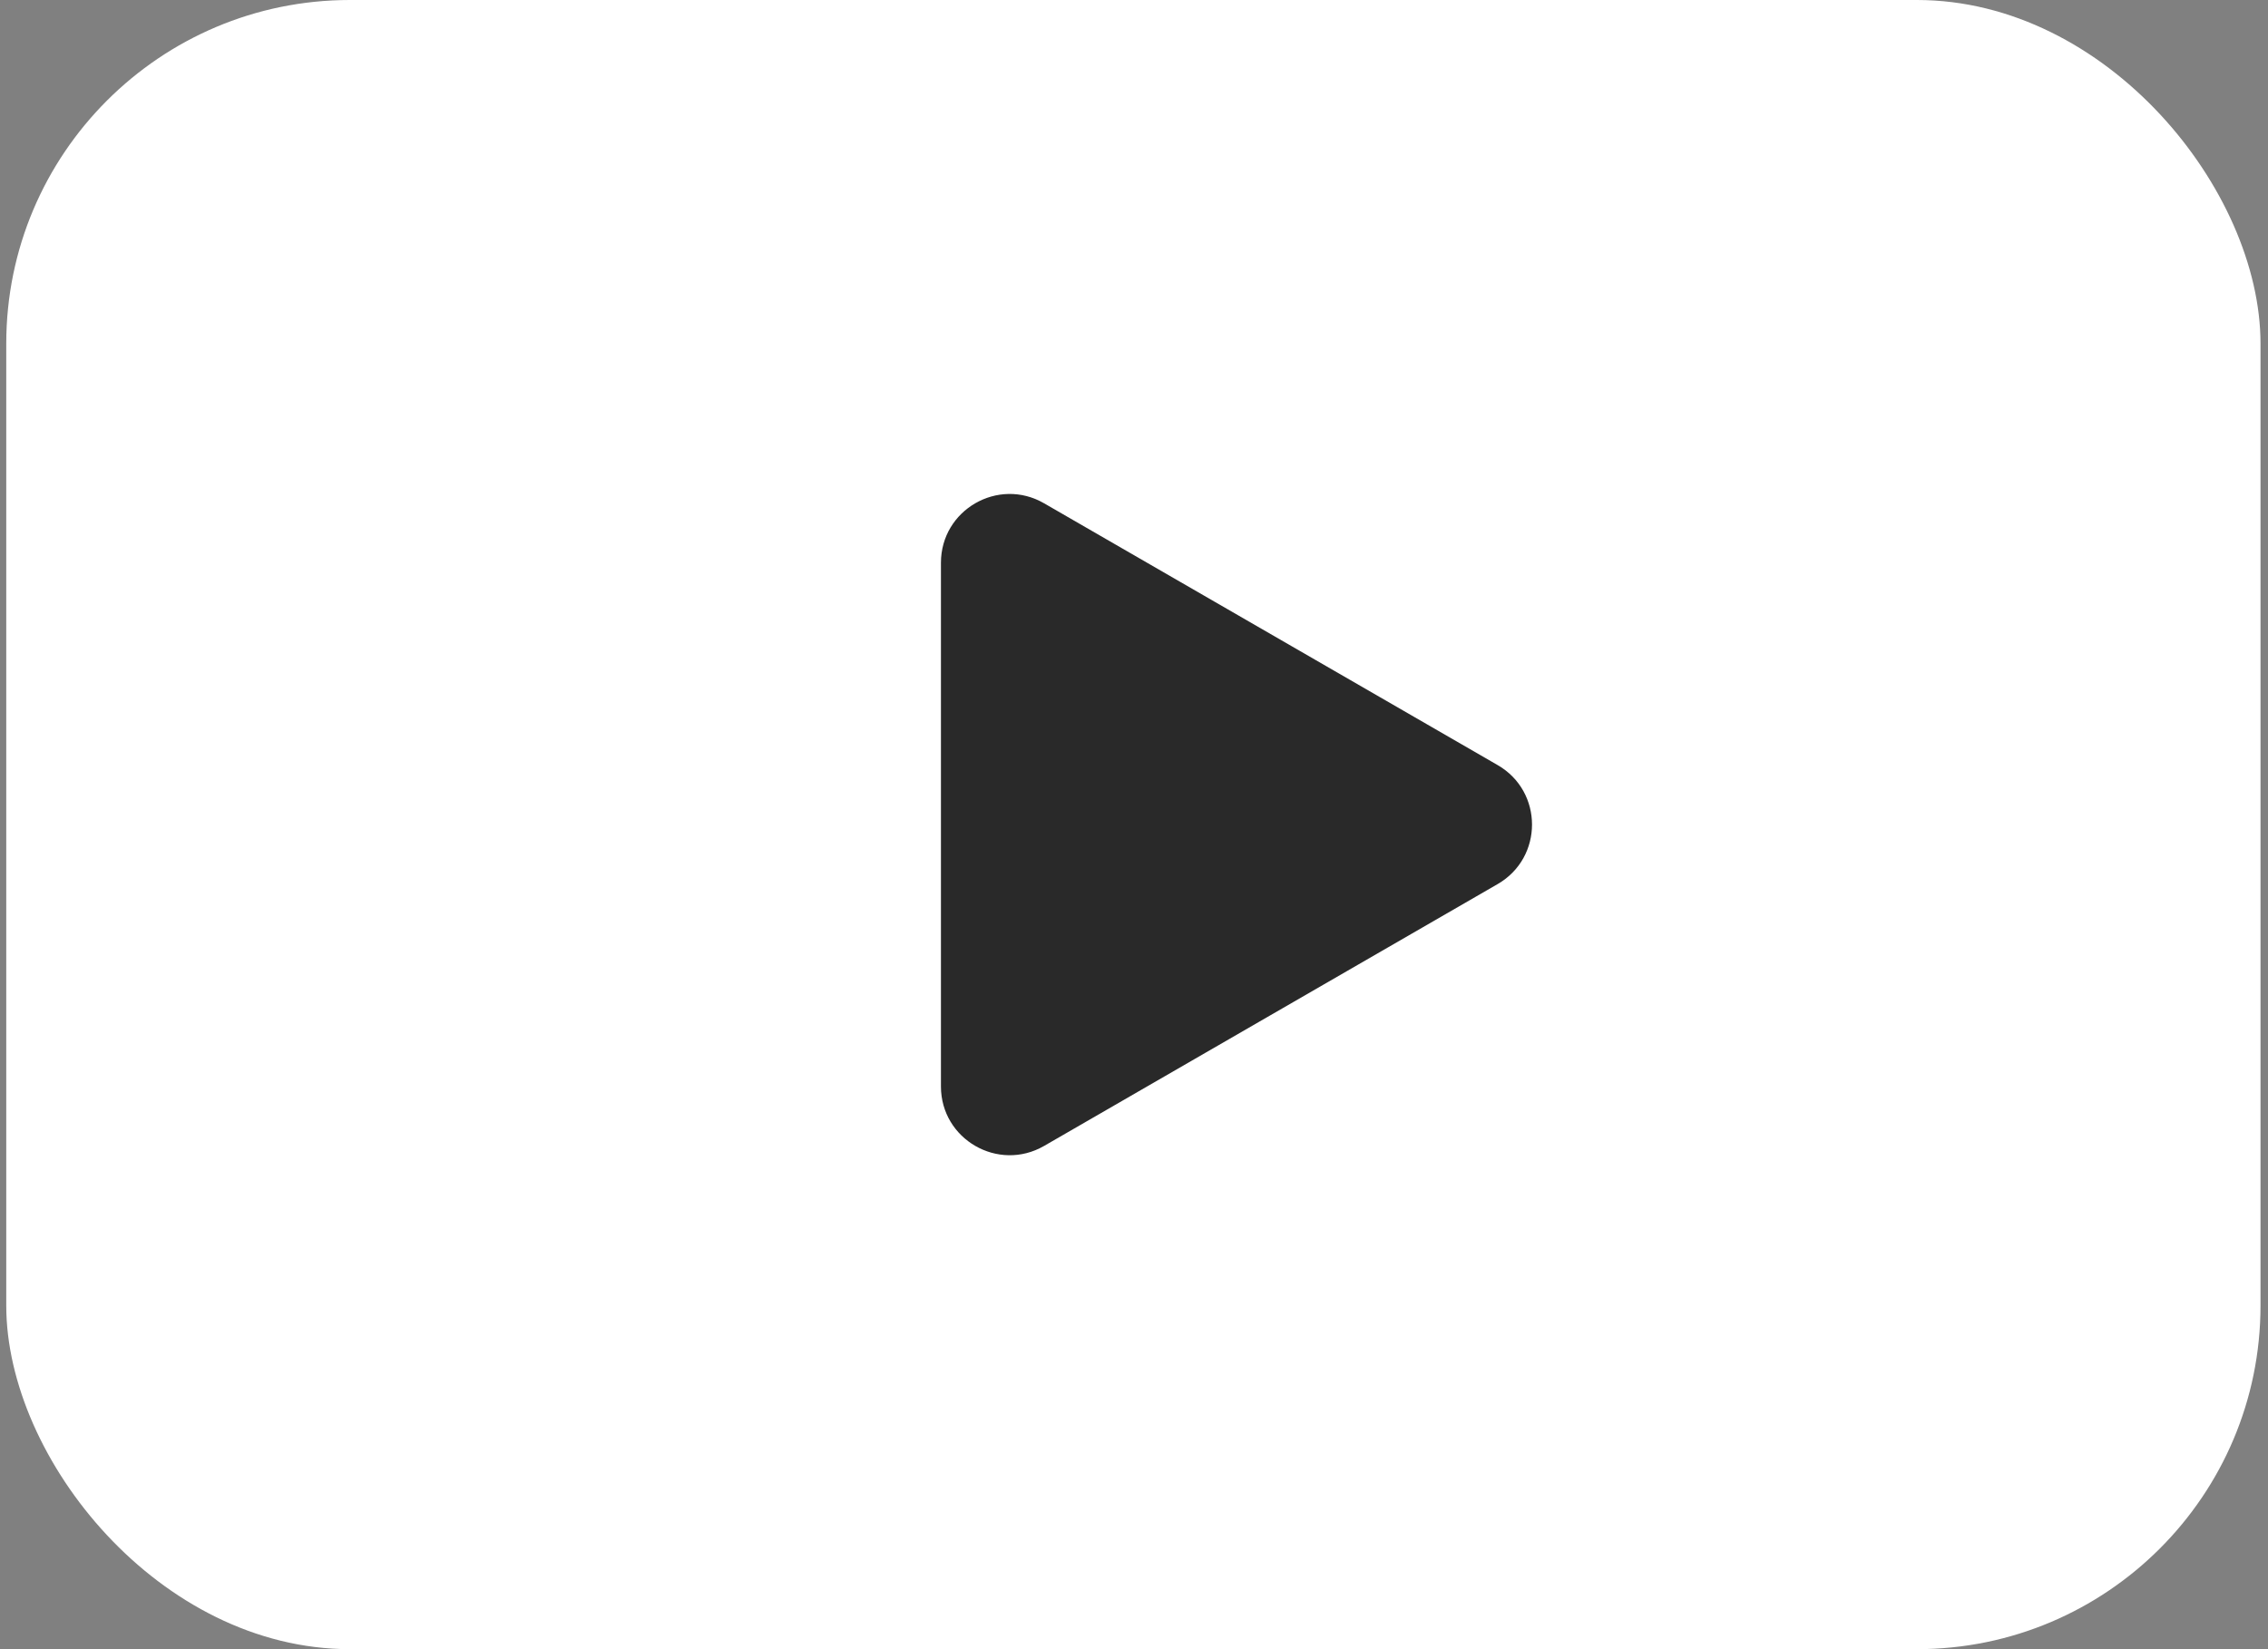
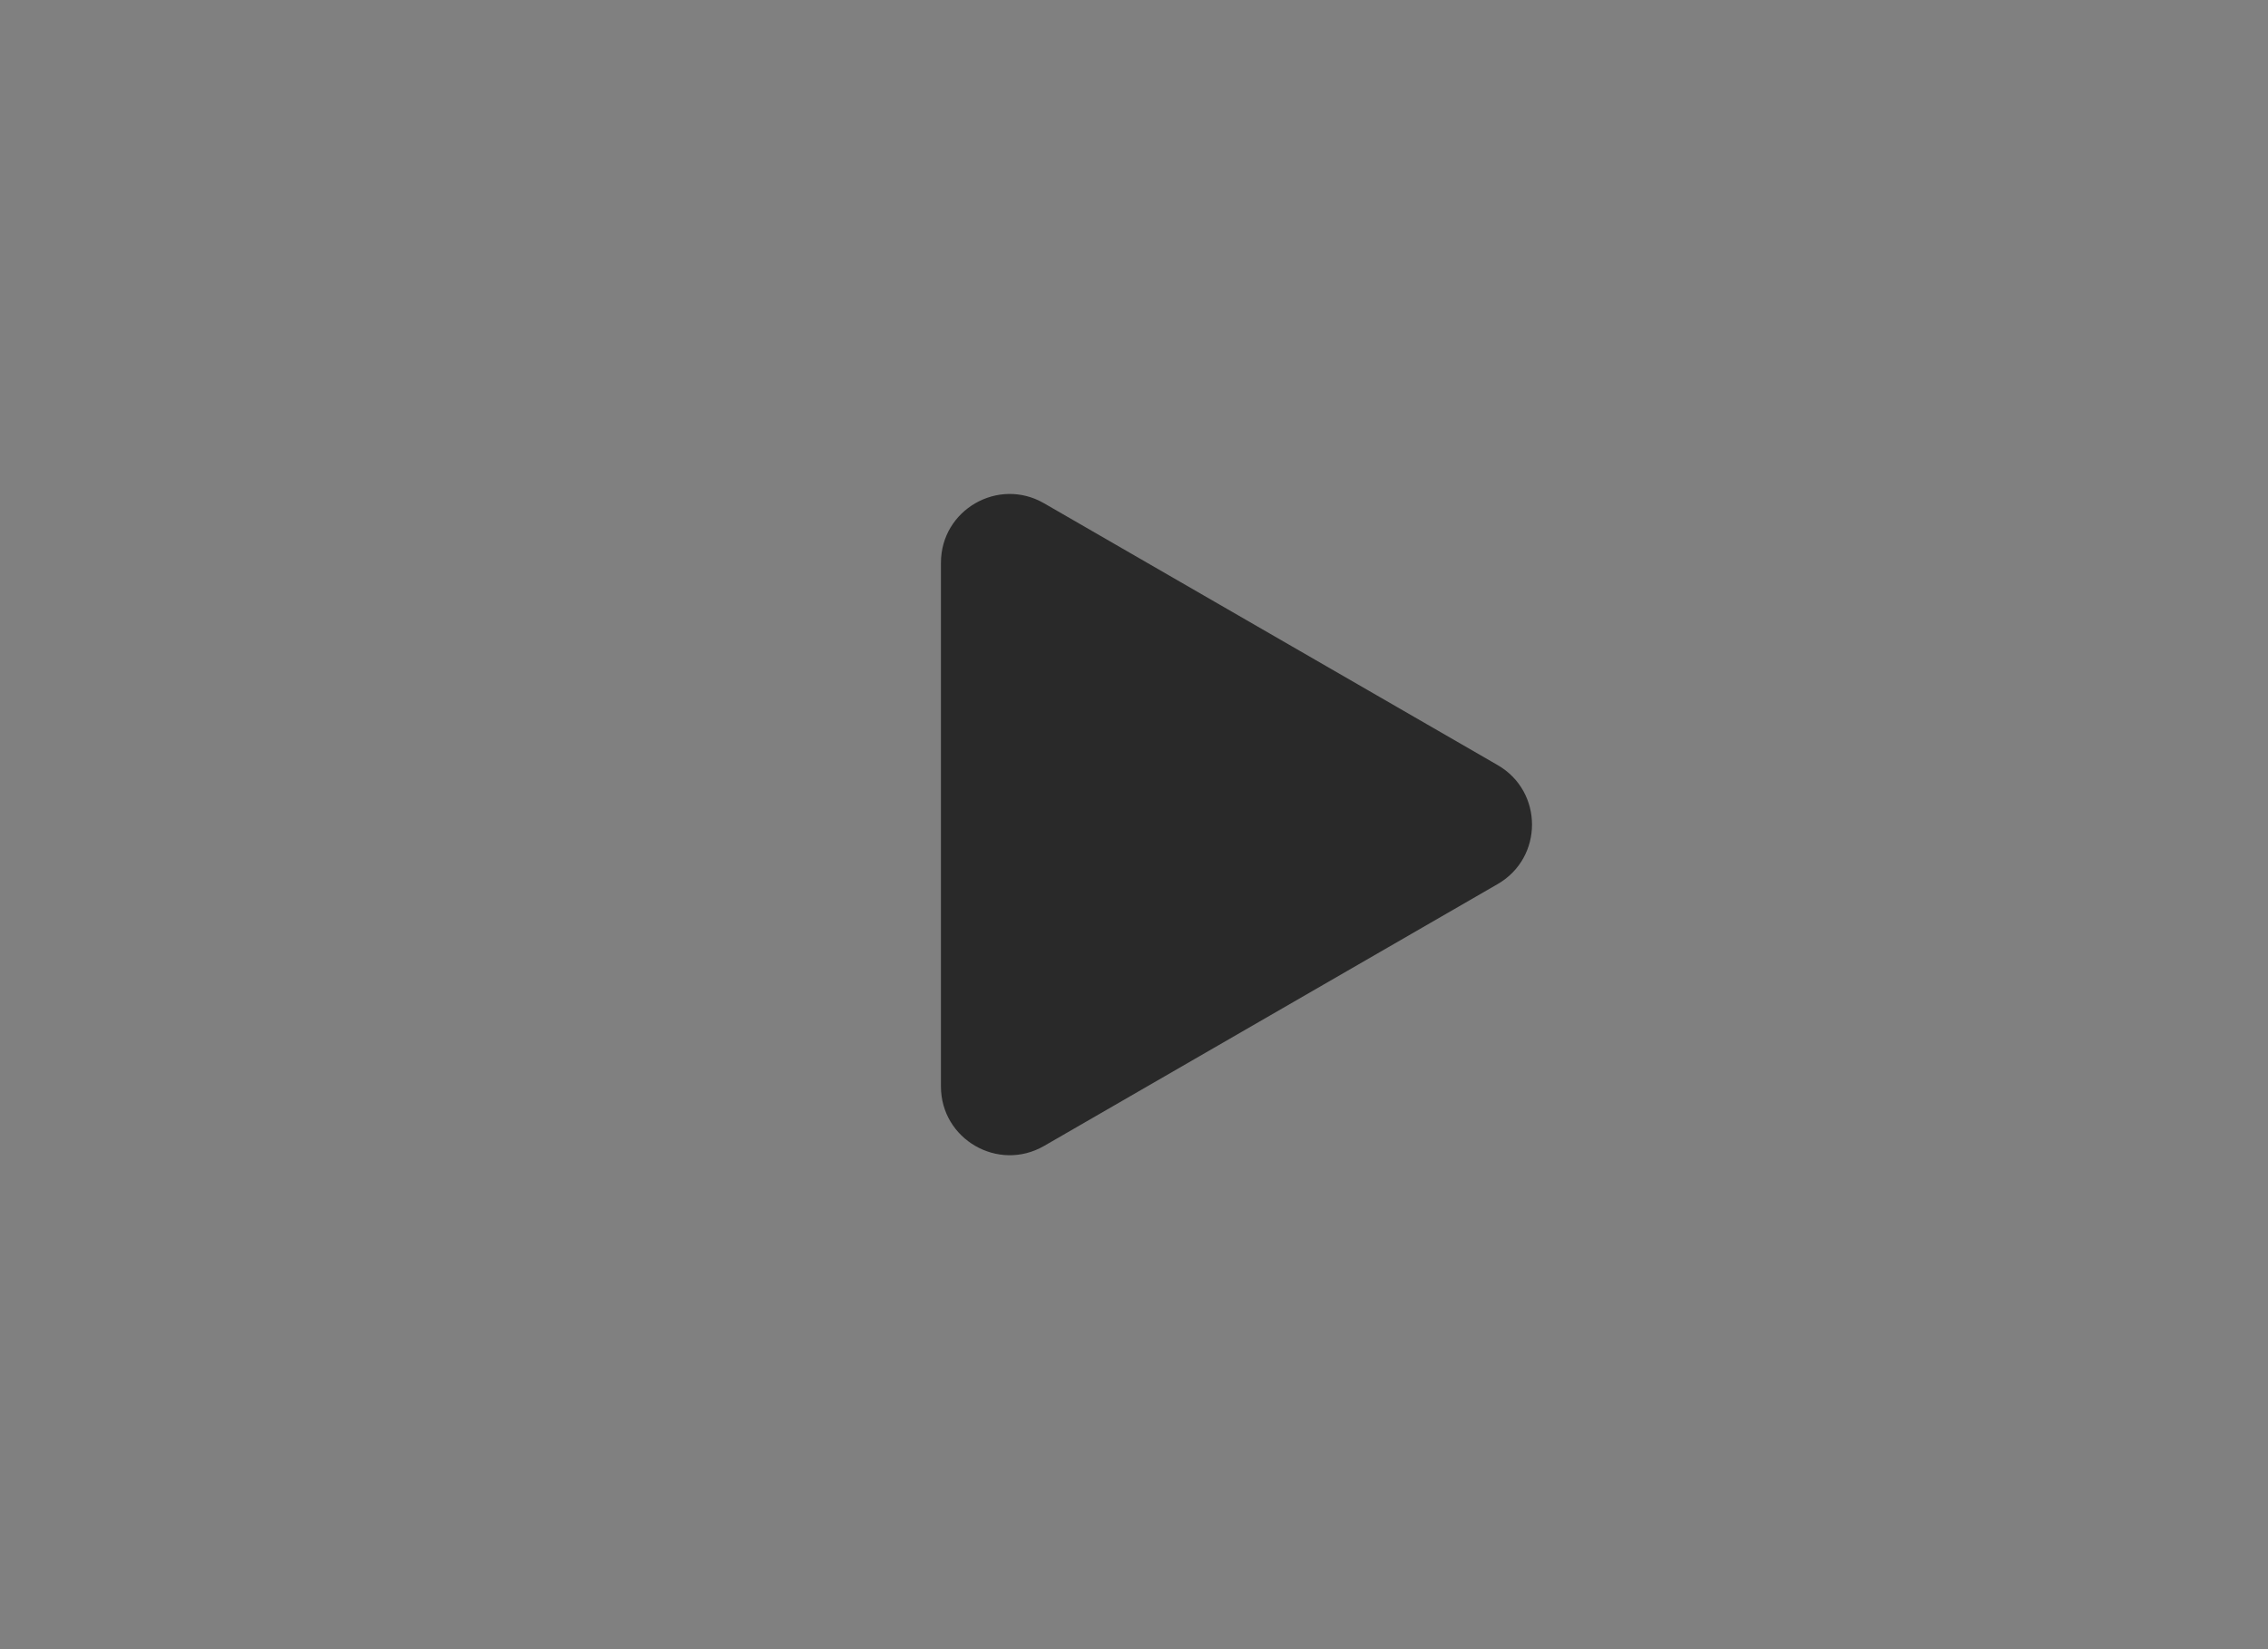
<svg xmlns="http://www.w3.org/2000/svg" width="33" height="24" viewBox="0 0 33 24" fill="none">
  <rect x="0" y="0" width="33" height="24" fill="#808080" stroke="none" />
-   <rect x="0.091" width="32.8" height="24" rx="5" fill="white" />
  <path d="M21.791 11.134C22.458 11.519 22.458 12.481 21.791 12.866L15.191 16.677C14.524 17.061 13.691 16.58 13.691 15.811L13.691 8.19C13.691 7.42 14.524 6.939 15.191 7.324L21.791 11.134Z" fill="#292929" />
</svg>